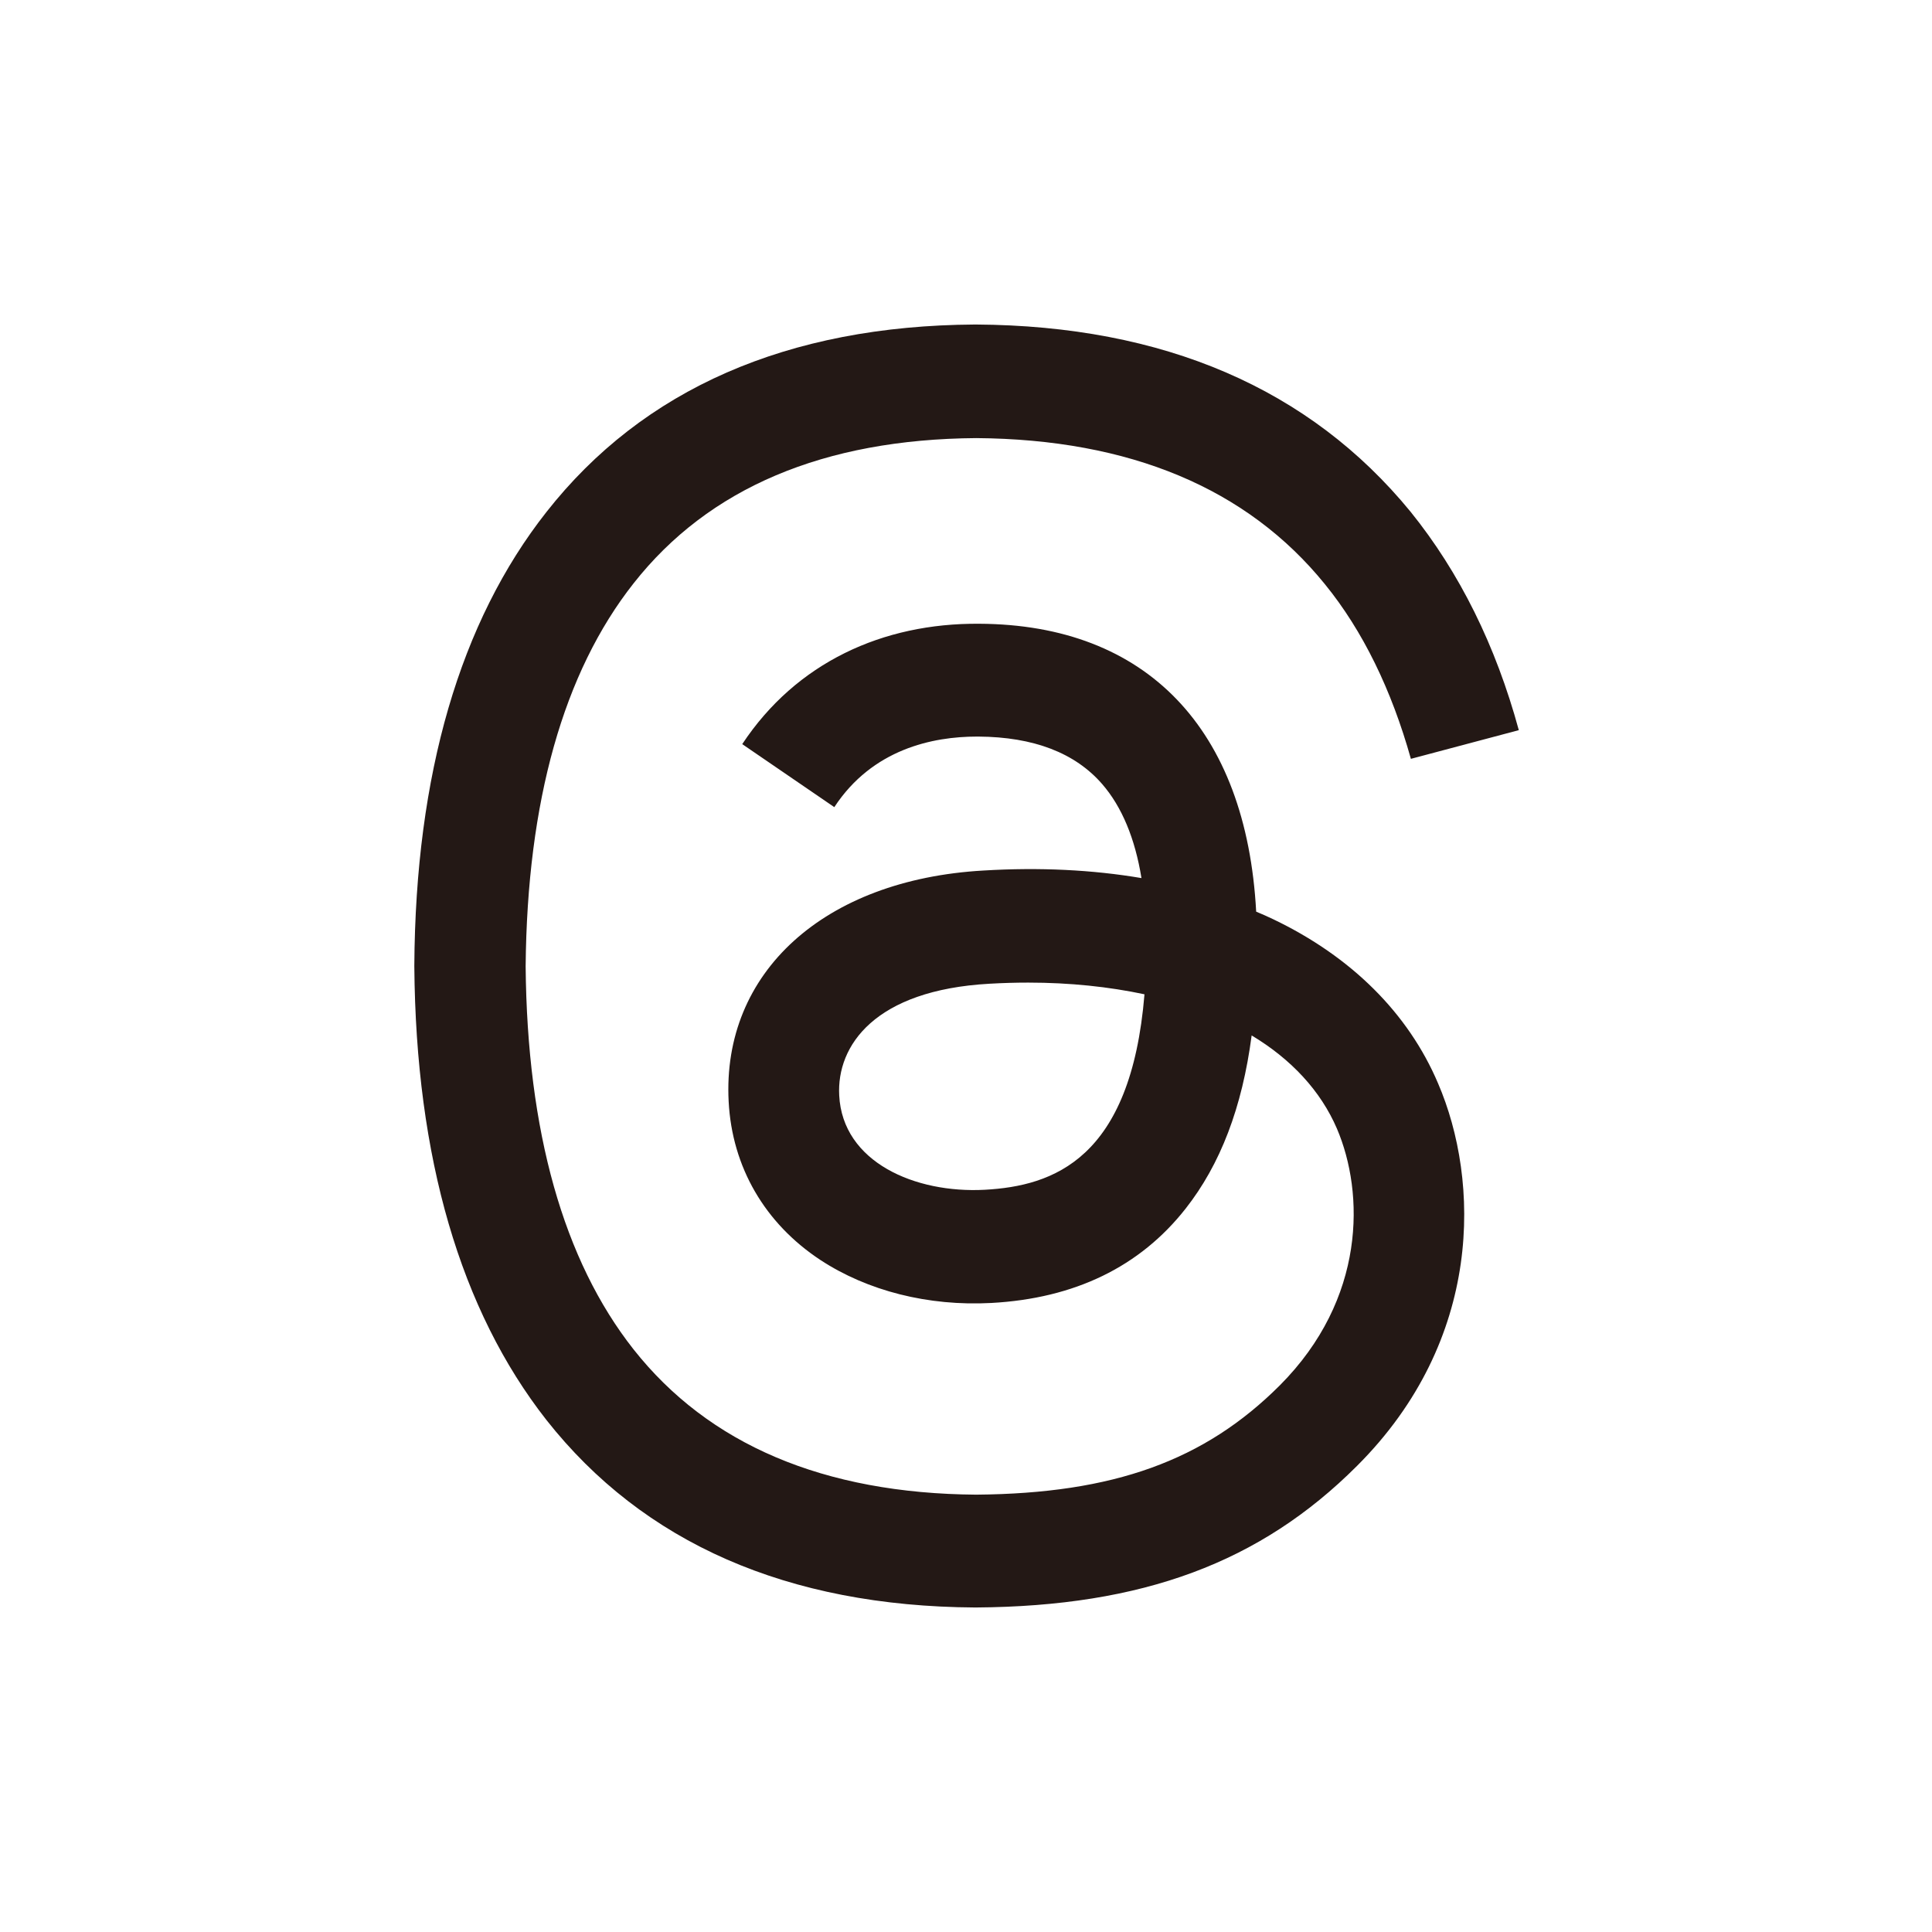
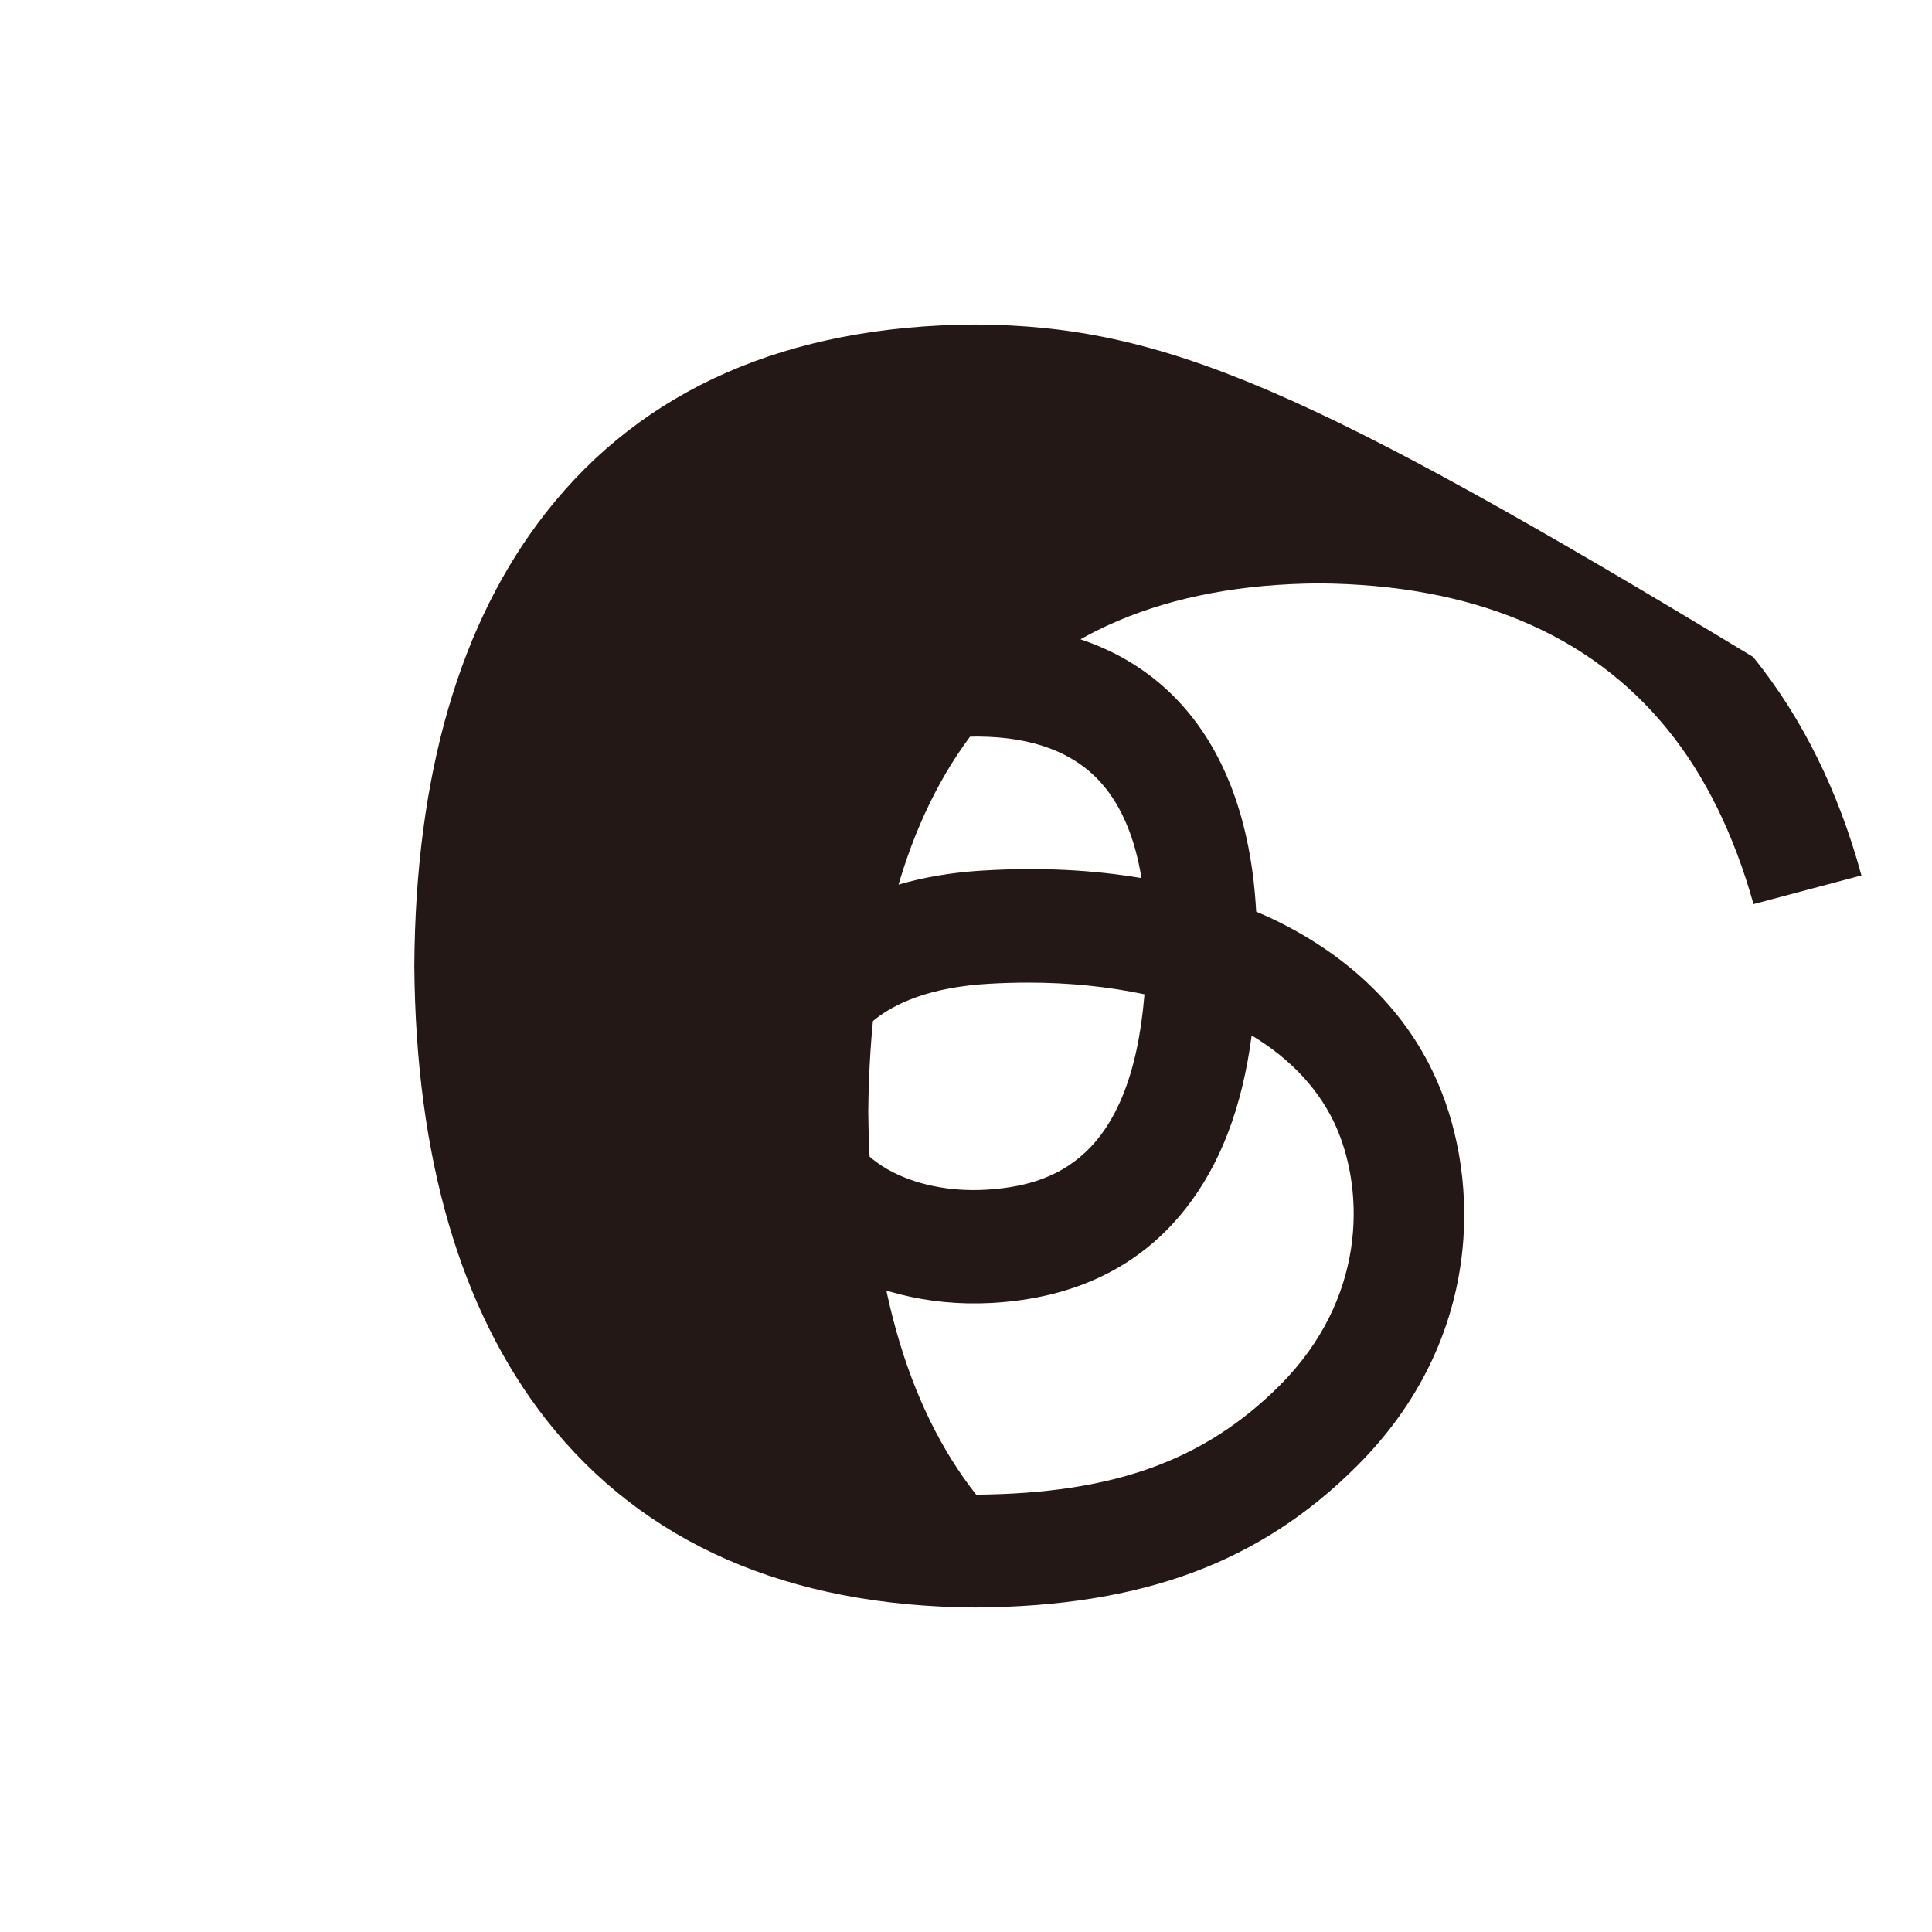
<svg xmlns="http://www.w3.org/2000/svg" version="1.1" id="圖層_1" text-rendering="geometricPrecision" shape-rendering="geometricPrecision" image-rendering="optimizeQuality" x="0px" y="0px" viewBox="0 0 512 512" style="enable-background:new 0 0 512 512;" xml:space="preserve">
  <style type="text/css">
	.st0{fill:#231815;}
</style>
-   <path class="st0" d="M337.4,243.6c-1.5-0.7-3-1.4-4.5-2c-2.6-48.4-29-76.1-73.4-76.3c-25.6-0.2-48.5,10.3-62.8,31.9l24.4,16.7  c10.1-15.4,26.1-18.7,37.8-18.7h0.4c14.6,0.1,25.6,4.3,32.8,12.6c5.2,6,8.7,14.4,10.4,24.9c-13-2.2-27-2.9-41.9-2  c-42.2,2.4-69.3,27-67.5,61.2c0.9,17.4,9.6,32.3,24.3,42c12.5,8.2,28.6,12.3,45.3,11.4c22.1-1.2,39.4-9.6,51.5-25  c9.2-11.7,15-26.8,17.5-45.9c10.5,6.3,18.3,14.7,22.6,24.7c7.3,17.1,7.7,45.1-15.1,68c-20,20-44.1,28.7-80.5,29  c-40.4-0.3-70.9-13.3-90.8-38.5c-18.6-23.6-28.2-57.8-28.6-101.5c0.4-43.7,10-77.9,28.6-101.5c19.9-25.3,50.4-38.2,90.8-38.5  c40.7,0.3,71.8,13.3,92.4,38.7c10.1,12.4,17.7,28.1,22.8,46.3l28.6-7.6c-6.1-22.4-15.7-41.8-28.7-57.9  C347.1,103,308.4,86.3,258.6,86h-0.2c-49.7,0.3-88,17.1-113.6,49.7c-22.9,29.1-34.7,69.5-35,120.2v0.2c0.4,50.7,12.2,91.1,35,120.2  c25.7,32.6,63.9,49.4,113.6,49.7h0.2c44.2-0.3,75.4-11.9,101-37.5c33.6-33.5,32.6-75.6,21.5-101.4  C373.2,268.5,358.1,253.5,337.4,243.6L337.4,243.6z M261,315.3c-18.5,1-37.7-7.3-38.6-25c-0.7-13.2,9.4-27.9,39.8-29.6  c3.5-0.2,6.9-0.3,10.3-0.3c11,0,21.4,1.1,30.8,3.1C299.7,307.2,279.1,314.3,261,315.3L261,315.3z" />
+   <path class="st0" d="M337.4,243.6c-1.5-0.7-3-1.4-4.5-2c-2.6-48.4-29-76.1-73.4-76.3c-25.6-0.2-48.5,10.3-62.8,31.9l24.4,16.7  c10.1-15.4,26.1-18.7,37.8-18.7h0.4c14.6,0.1,25.6,4.3,32.8,12.6c5.2,6,8.7,14.4,10.4,24.9c-13-2.2-27-2.9-41.9-2  c-42.2,2.4-69.3,27-67.5,61.2c0.9,17.4,9.6,32.3,24.3,42c12.5,8.2,28.6,12.3,45.3,11.4c22.1-1.2,39.4-9.6,51.5-25  c9.2-11.7,15-26.8,17.5-45.9c10.5,6.3,18.3,14.7,22.6,24.7c7.3,17.1,7.7,45.1-15.1,68c-20,20-44.1,28.7-80.5,29  c-18.6-23.6-28.2-57.8-28.6-101.5c0.4-43.7,10-77.9,28.6-101.5c19.9-25.3,50.4-38.2,90.8-38.5  c40.7,0.3,71.8,13.3,92.4,38.7c10.1,12.4,17.7,28.1,22.8,46.3l28.6-7.6c-6.1-22.4-15.7-41.8-28.7-57.9  C347.1,103,308.4,86.3,258.6,86h-0.2c-49.7,0.3-88,17.1-113.6,49.7c-22.9,29.1-34.7,69.5-35,120.2v0.2c0.4,50.7,12.2,91.1,35,120.2  c25.7,32.6,63.9,49.4,113.6,49.7h0.2c44.2-0.3,75.4-11.9,101-37.5c33.6-33.5,32.6-75.6,21.5-101.4  C373.2,268.5,358.1,253.5,337.4,243.6L337.4,243.6z M261,315.3c-18.5,1-37.7-7.3-38.6-25c-0.7-13.2,9.4-27.9,39.8-29.6  c3.5-0.2,6.9-0.3,10.3-0.3c11,0,21.4,1.1,30.8,3.1C299.7,307.2,279.1,314.3,261,315.3L261,315.3z" />
</svg>